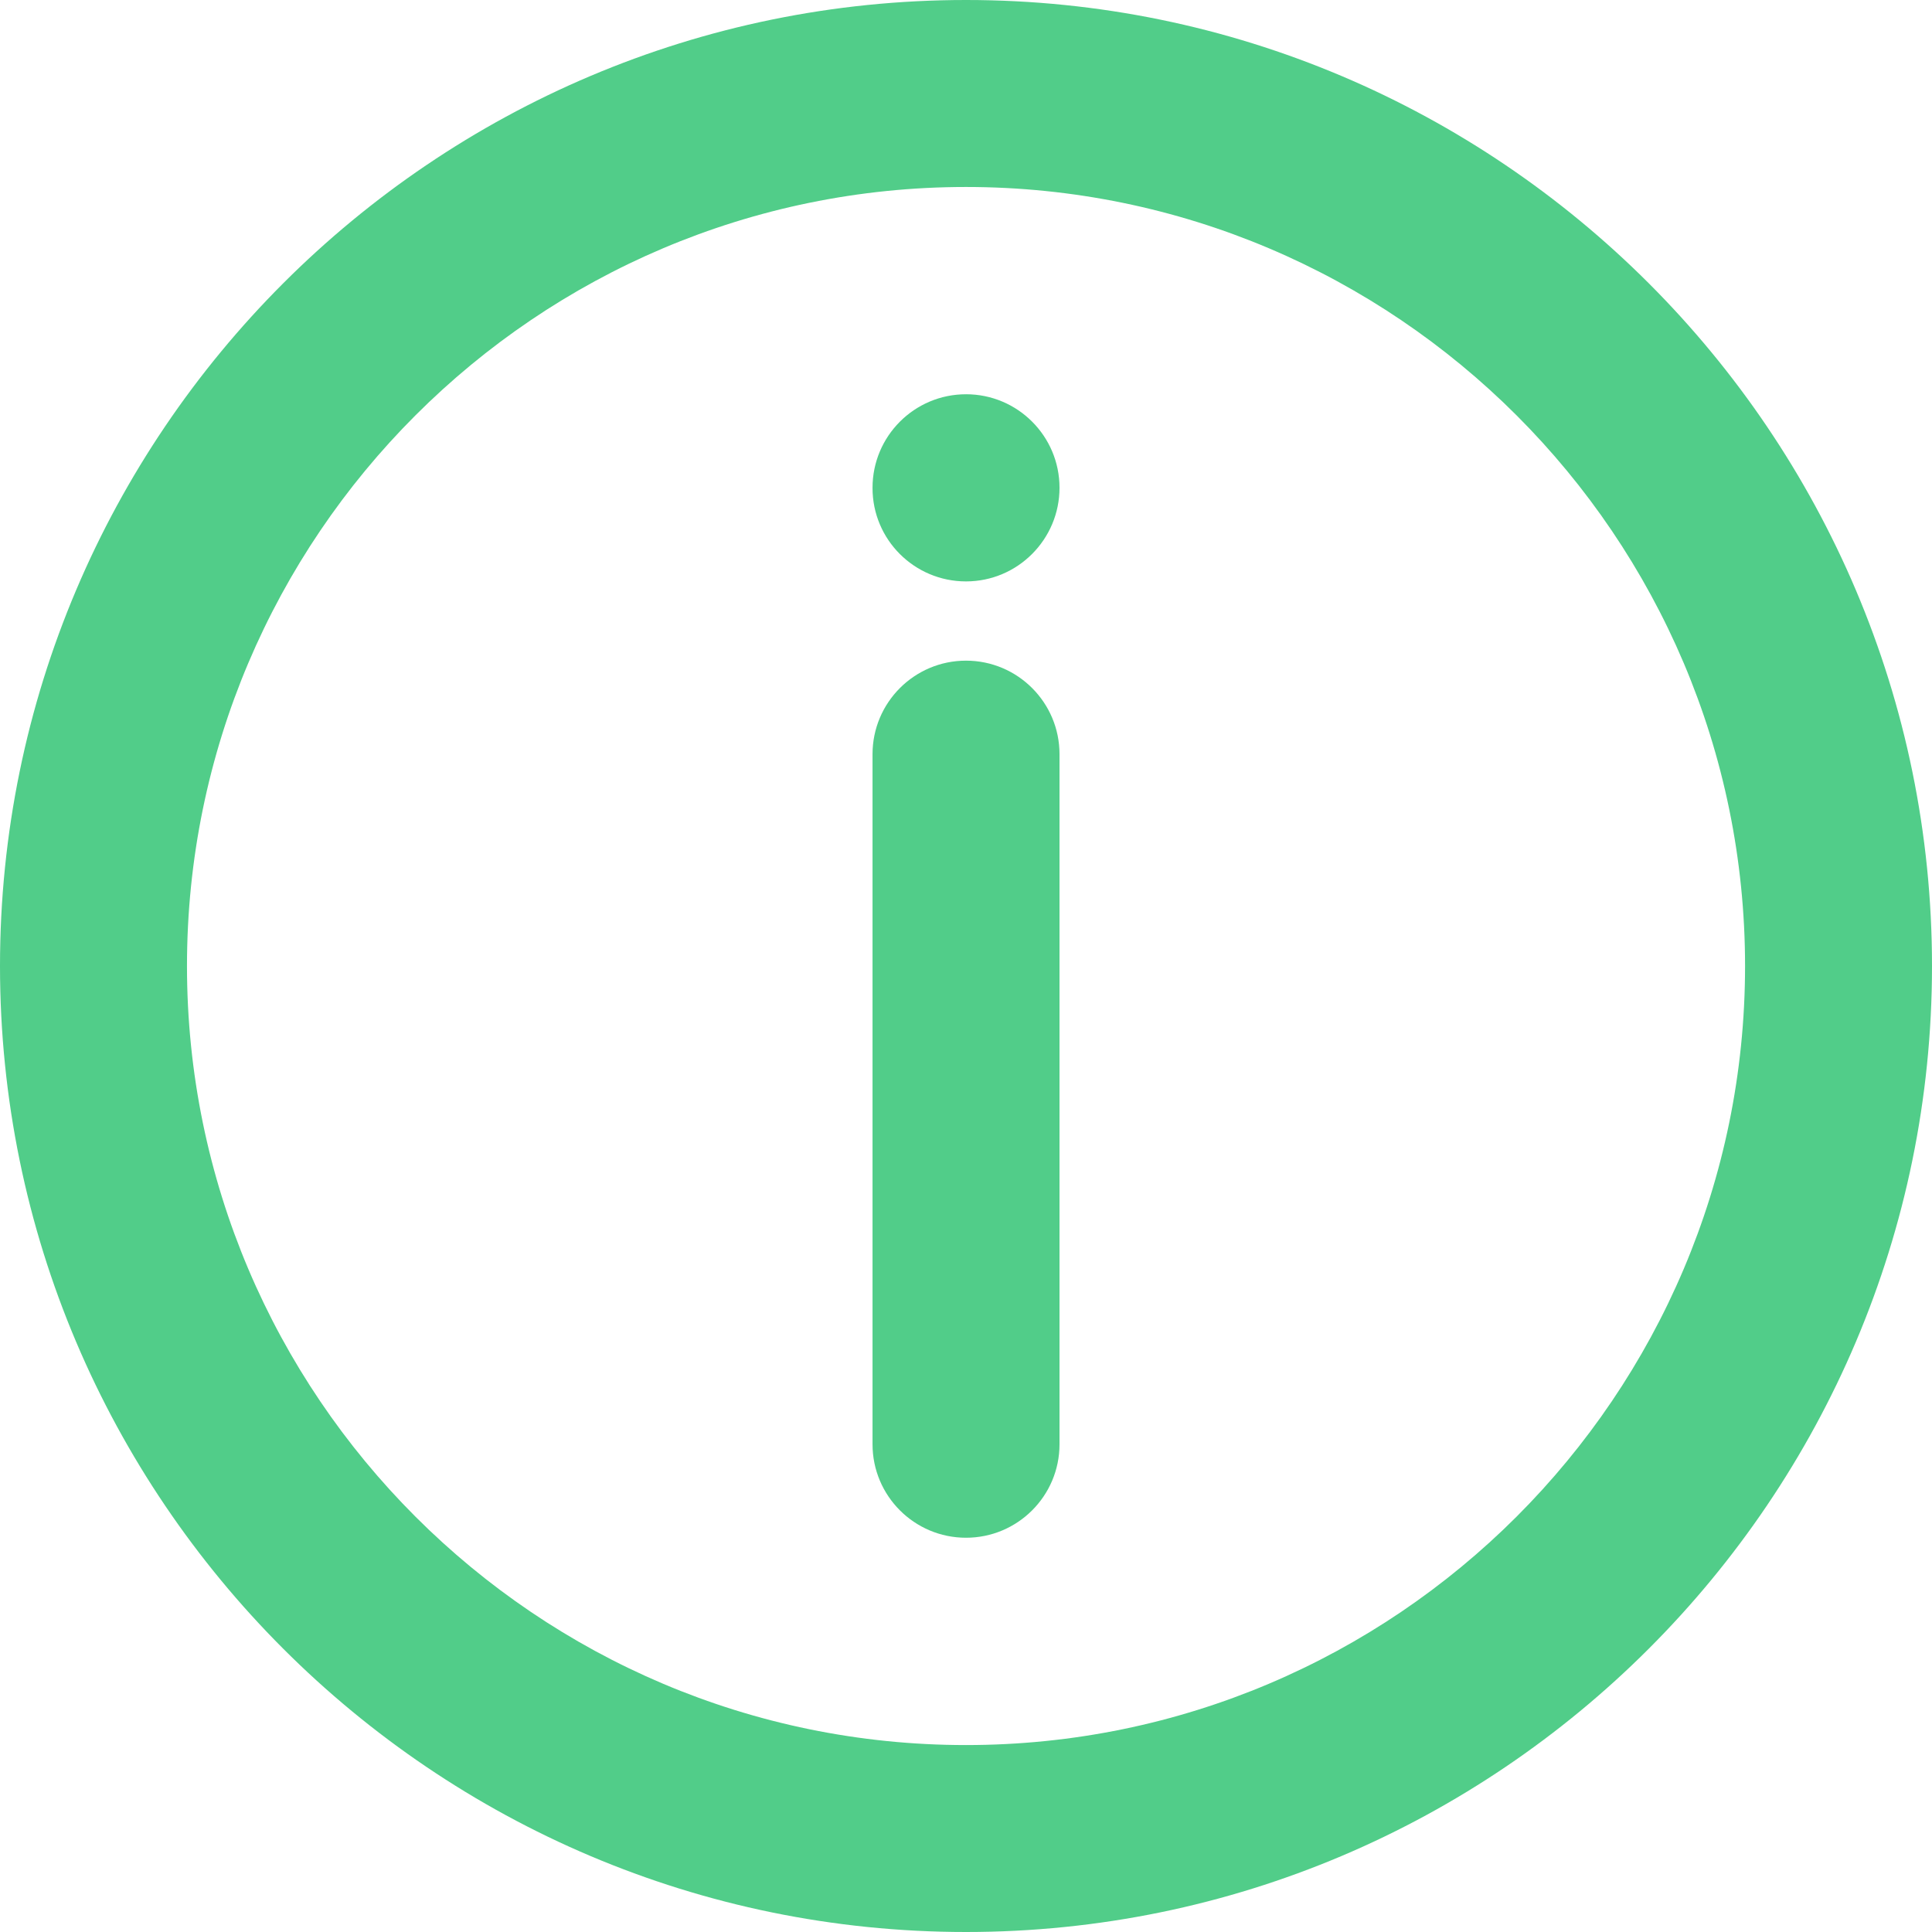
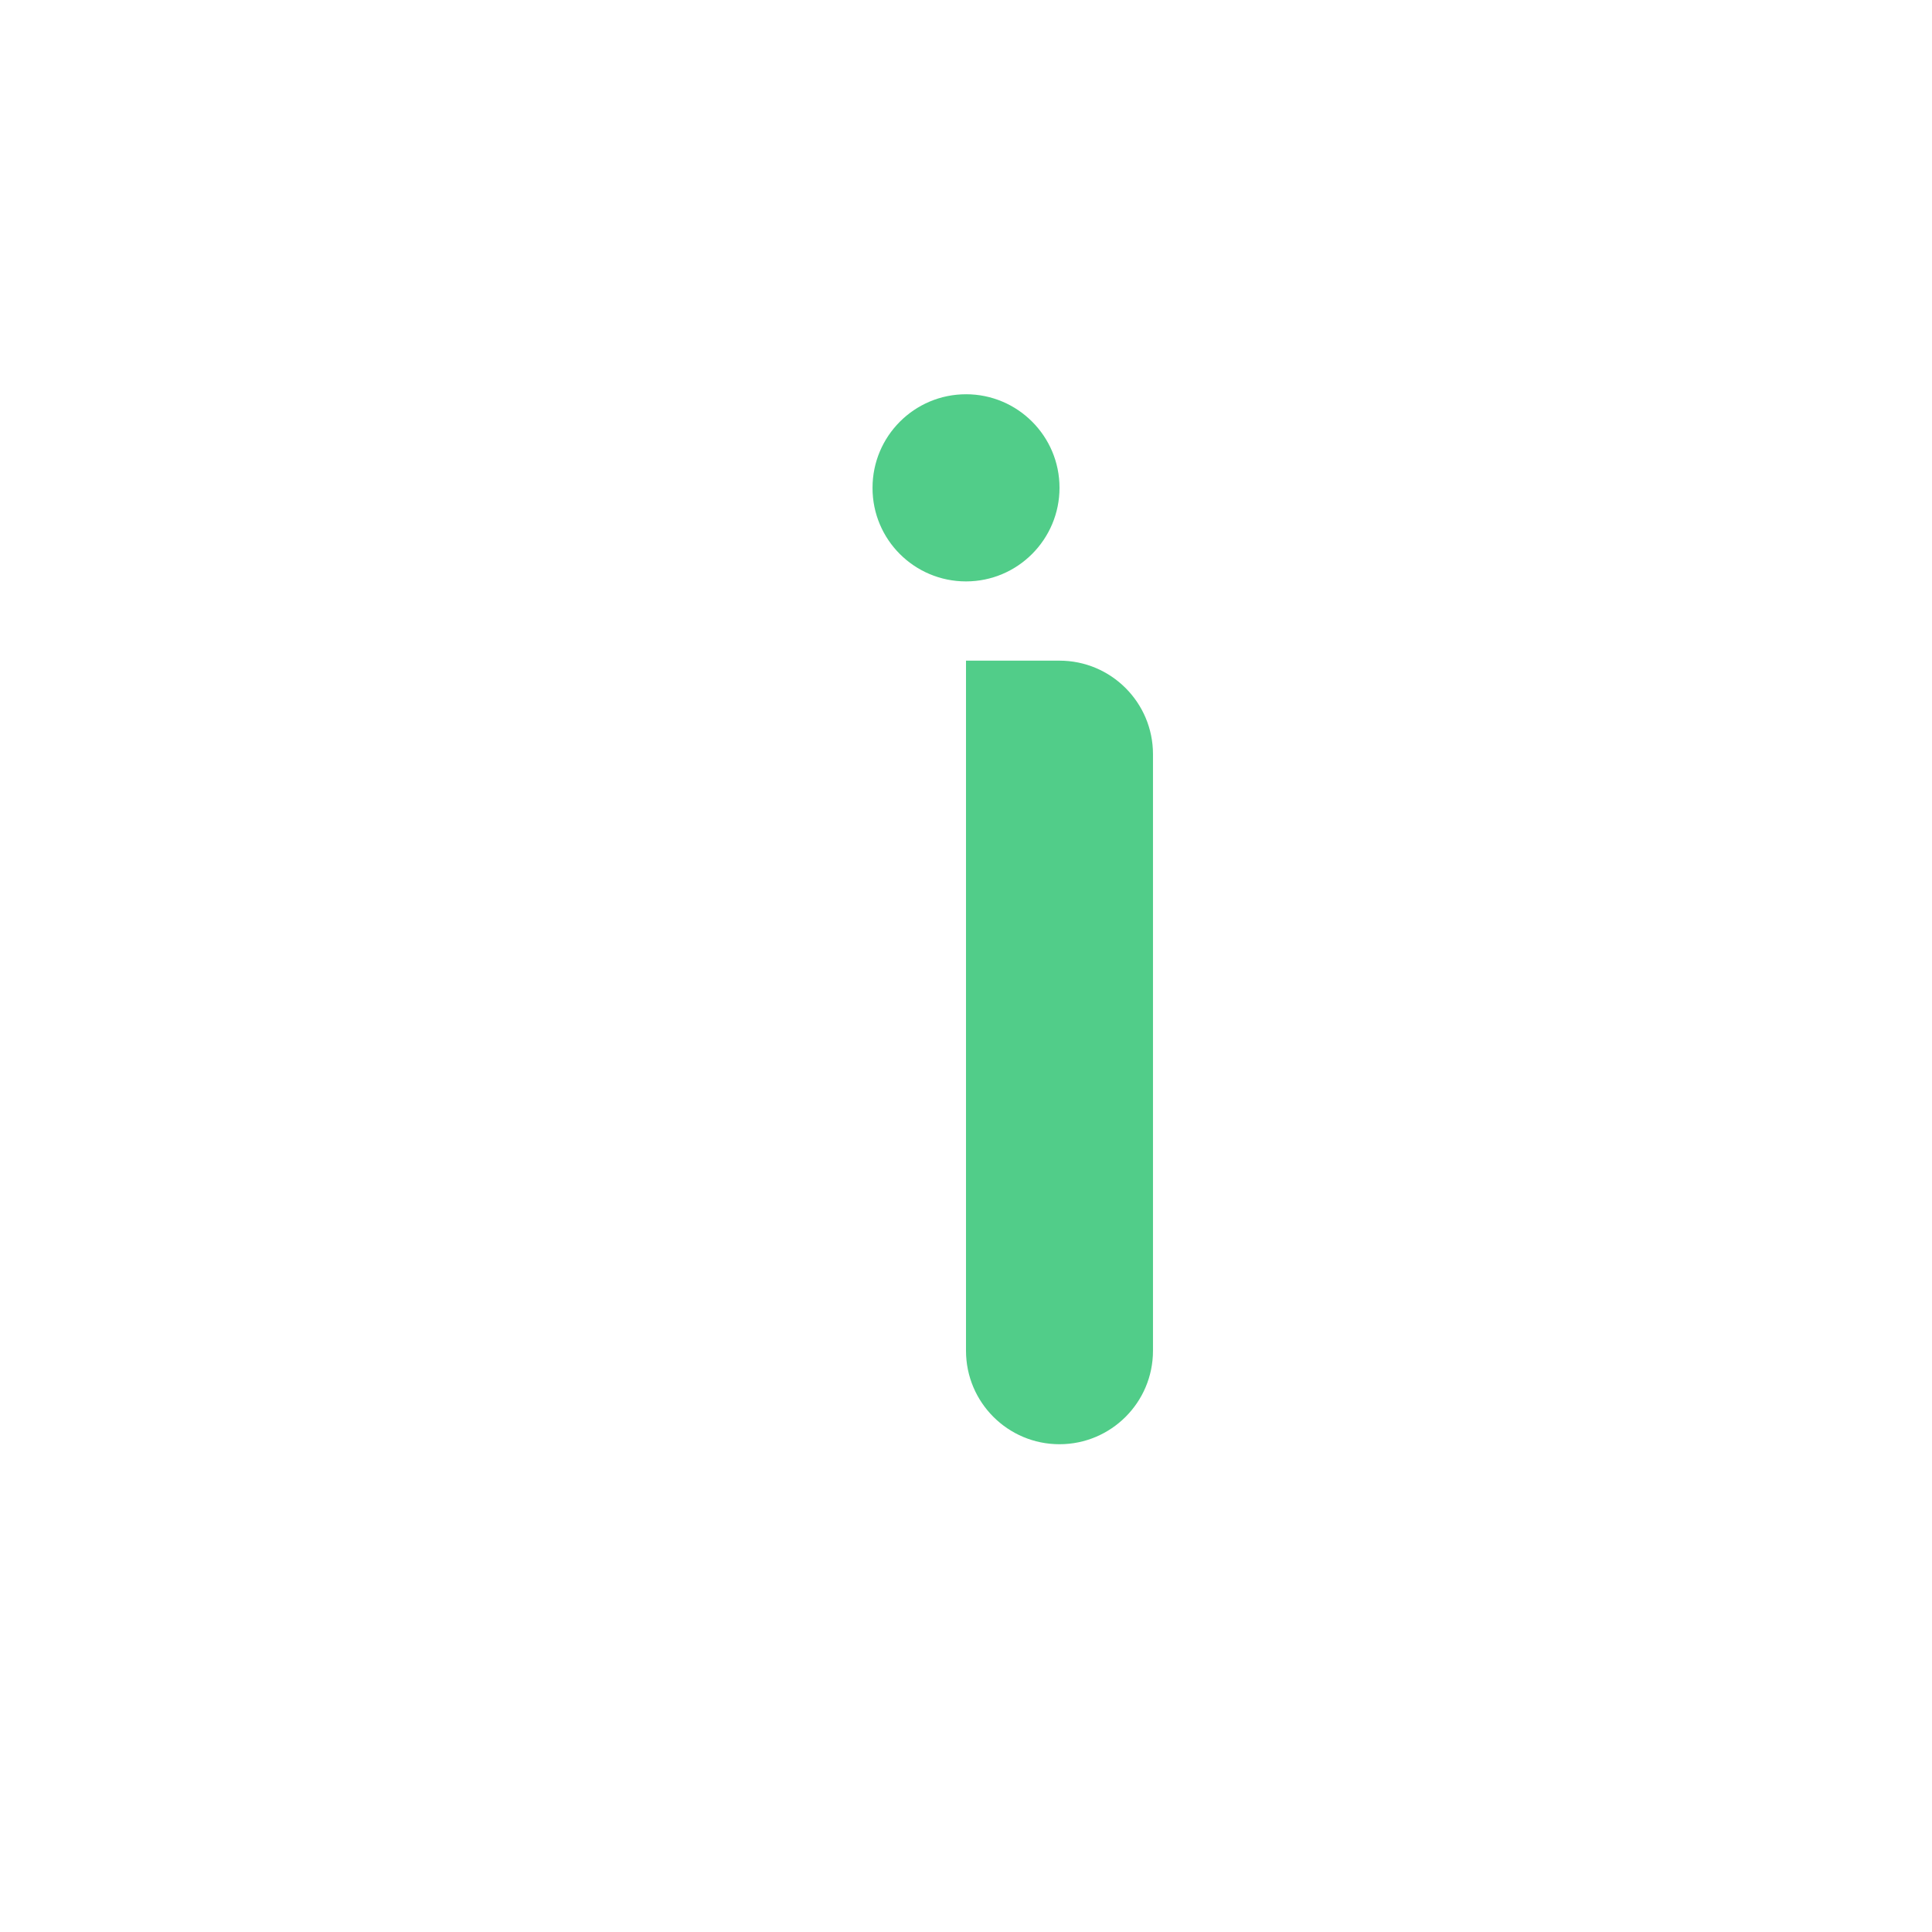
<svg xmlns="http://www.w3.org/2000/svg" xmlns:ns1="http://sodipodi.sourceforge.net/DTD/sodipodi-0.dtd" xmlns:ns2="http://www.inkscape.org/namespaces/inkscape" width="232" zoomAndPan="magnify" viewBox="0 0 174 174" height="232" preserveAspectRatio="xMidYMid meet" version="1.0" id="svg1039" ns1:docname="Icon_information-neu.svg" ns2:version="1.1.1 (3bf5ae0d25, 2021-09-20)">
  <ns1:namedview id="namedview1041" pagecolor="#ffffff" bordercolor="#666666" borderopacity="1.0" ns2:pageshadow="2" ns2:pageopacity="0.0" ns2:pagecheckerboard="0" showgrid="false" fit-margin-top="0" fit-margin-left="0" fit-margin-right="0" fit-margin-bottom="0" ns2:zoom="1.624" ns2:cx="115.45567" ns2:cy="115.45567" ns2:window-width="2400" ns2:window-height="1271" ns2:window-x="2391" ns2:window-y="-9" ns2:window-maximized="1" ns2:current-layer="svg1039" />
  <defs id="defs1029">
    <clipPath id="8e38c1a654">
      <path d="m 100.617,100.617 h 174 v 174 h -174 z m 0,0" clip-rule="nonzero" id="path1026" />
    </clipPath>
  </defs>
  <g clip-path="url(#8e38c1a654)" id="g1033" transform="translate(-100.617,-100.617)">
-     <path fill="#51cd89" d="m 187.617,100.617 c -47.973,0 -87,39.027 -87,87 0,47.973 39.027,87 87,87 47.973,0 87,-39.027 87,-87 0,-47.973 -39.027,-87 -87,-87 z m 0,157.164 c -38.688,0 -70.16,-31.477 -70.16,-70.164 0,-38.688 31.473,-70.16 70.16,-70.16 38.688,0 70.164,31.473 70.164,70.16 0,38.688 -31.477,70.164 -70.164,70.164 z m 0,0" fill-opacity="1" fill-rule="nonzero" id="path1031" />
-   </g>
-   <path fill="#51cd89" d="m 87,59.5 c -4.648,0 -8.418,3.773 -8.418,8.422 v 62.152 c 0,4.648 3.77,8.418 8.418,8.418 4.652,0 8.422,-3.77 8.422,-8.418 V 67.922 c 0,-4.648 -3.77,-8.422 -8.422,-8.422 z m 0,0" fill-opacity="1" fill-rule="nonzero" id="path1035" />
+     </g>
+   <path fill="#51cd89" d="m 87,59.5 v 62.152 c 0,4.648 3.77,8.418 8.418,8.418 4.652,0 8.422,-3.77 8.422,-8.418 V 67.922 c 0,-4.648 -3.77,-8.422 -8.422,-8.422 z m 0,0" fill-opacity="1" fill-rule="nonzero" id="path1035" />
  <path fill="#51cd89" d="m 87,35.508 c -4.648,0 -8.418,3.773 -8.418,8.422 v 0.027 c 0,4.648 3.77,8.406 8.418,8.406 4.652,0 8.422,-3.785 8.422,-8.434 0,-4.648 -3.77,-8.422 -8.422,-8.422 z m 0,0" fill-opacity="1" fill-rule="nonzero" id="path1037" />
</svg>